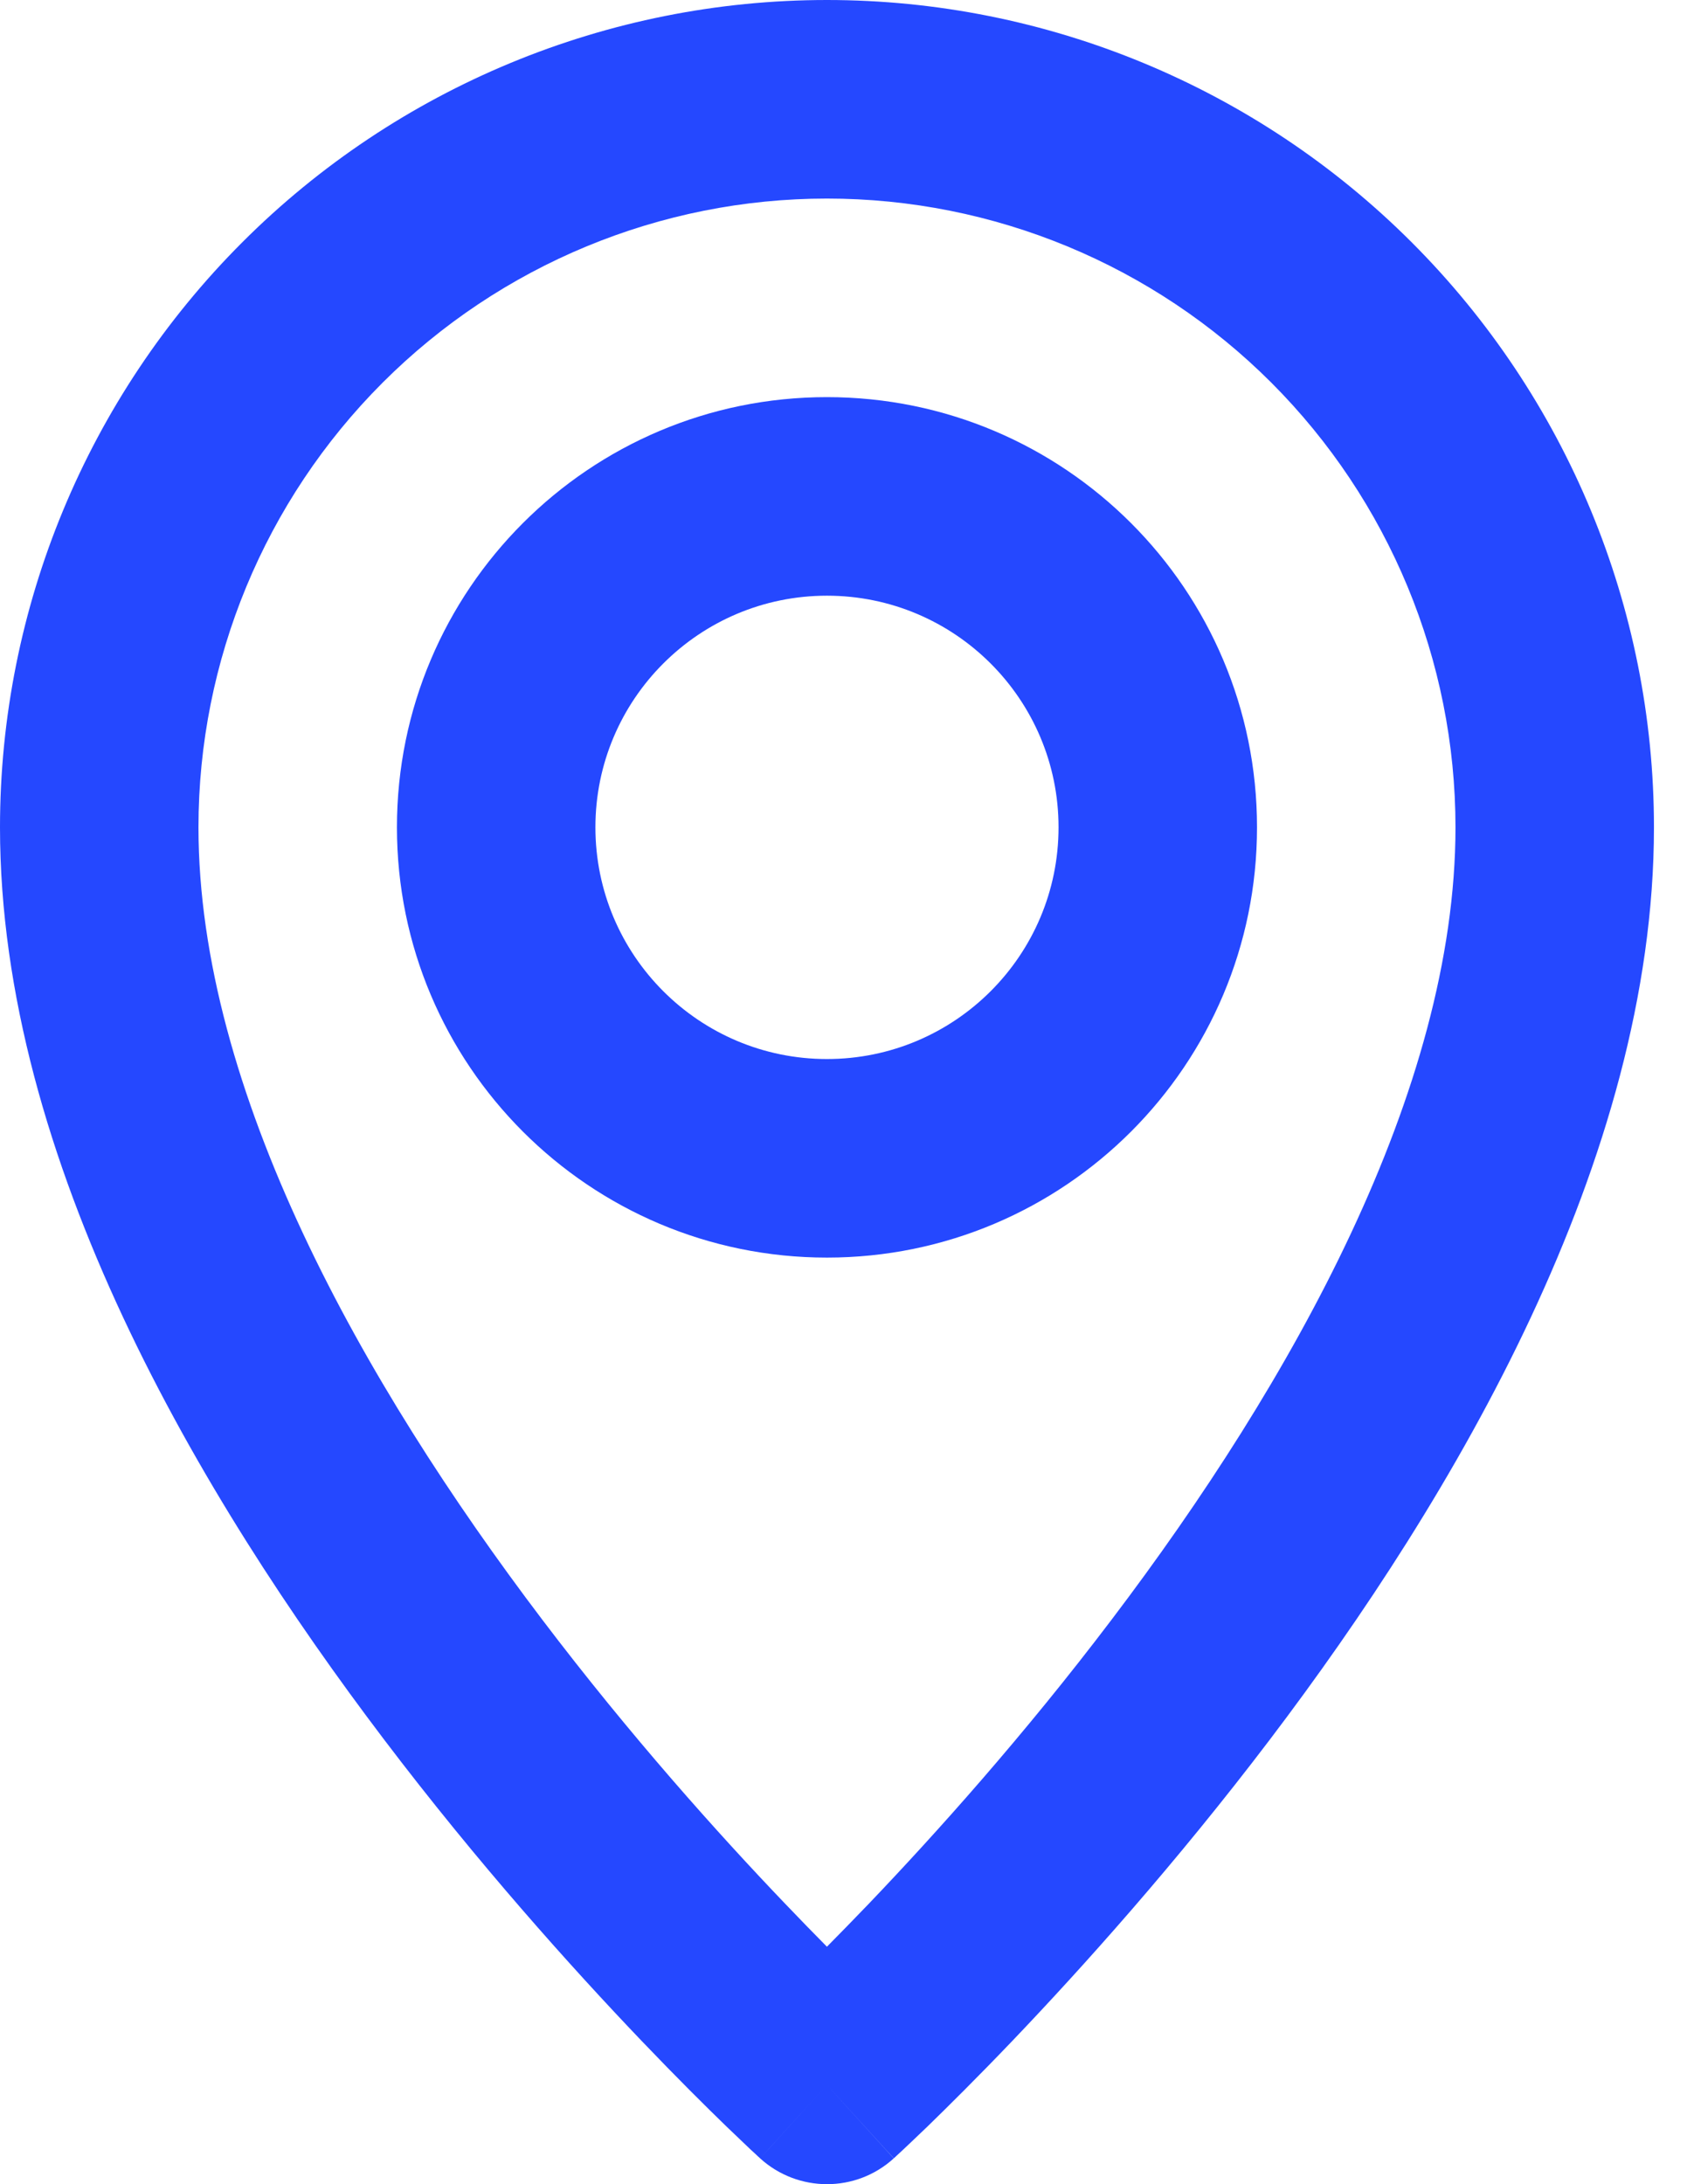
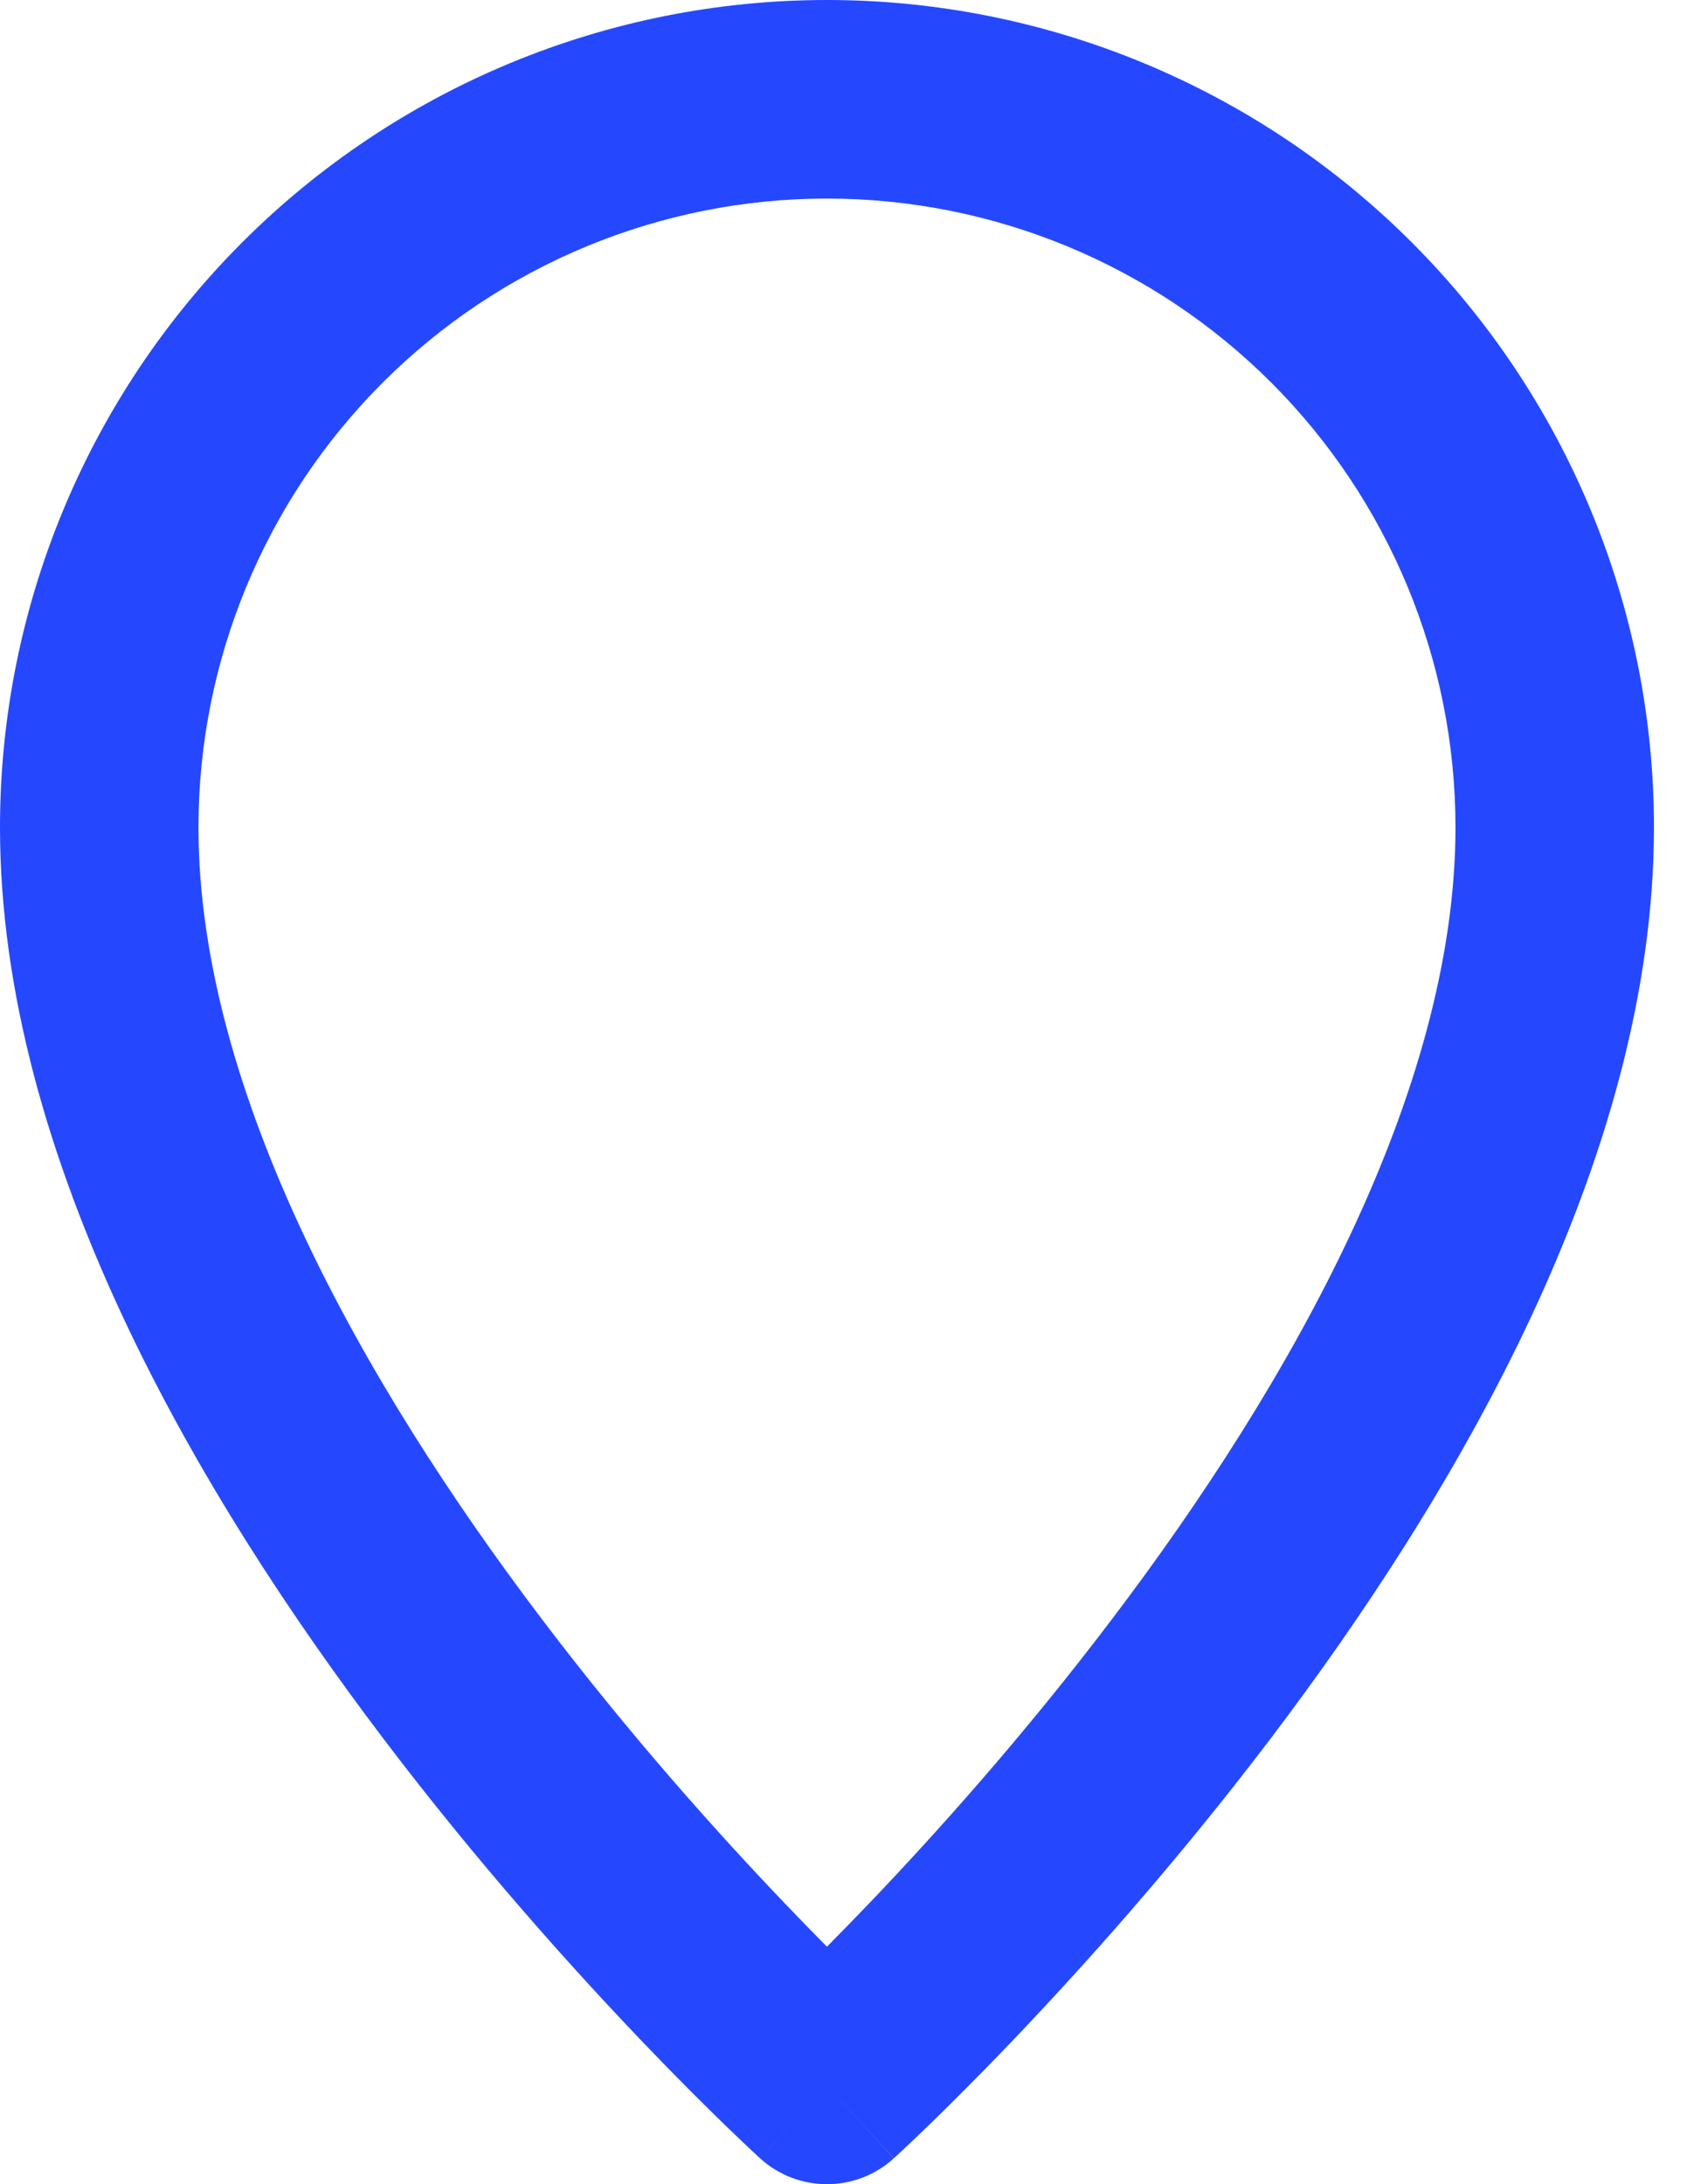
<svg xmlns="http://www.w3.org/2000/svg" width="17" height="22" viewBox="0 0 17 22" fill="none">
  <g id="Group">
    <path id="Vector (Stroke)" fill-rule="evenodd" clip-rule="evenodd" d="M8.333 2C6.654 2 5.043 2.667 3.855 3.855C2.667 5.043 2 6.654 2 8.333C2 10.983 3.65 13.921 5.463 16.312C6.351 17.483 7.241 18.474 7.91 19.173C8.064 19.334 8.206 19.48 8.333 19.608C8.46 19.48 8.602 19.334 8.757 19.173C9.425 18.474 10.316 17.483 11.203 16.312C13.017 13.921 14.667 10.983 14.667 8.333C14.667 6.654 13.999 5.043 12.812 3.855C11.624 2.667 10.013 2 8.333 2ZM8.333 21C7.661 21.74 7.66 21.74 7.66 21.74L7.653 21.733L7.634 21.716C7.619 21.701 7.596 21.68 7.567 21.654C7.51 21.6 7.427 21.521 7.323 21.421C7.114 21.219 6.819 20.926 6.465 20.556C5.759 19.817 4.815 18.767 3.87 17.521C2.017 15.079 0 11.684 0 8.333C0 6.123 0.878 4.004 2.441 2.441C4.004 0.878 6.123 0 8.333 0C10.543 0 12.663 0.878 14.226 2.441C15.789 4.004 16.667 6.123 16.667 8.333C16.667 11.684 14.65 15.079 12.797 17.521C11.851 18.767 10.908 19.817 10.202 20.556C9.848 20.926 9.552 21.219 9.344 21.421C9.239 21.521 9.157 21.6 9.099 21.654C9.07 21.68 9.048 21.701 9.032 21.716L9.014 21.733L9.007 21.739C9.007 21.739 9.006 21.74 8.333 21ZM8.333 21L9.006 21.74C8.625 22.087 8.042 22.086 7.66 21.74L8.333 21Z" fill="#2548FF" />
-     <path id="Vector (Stroke)_2" fill-rule="evenodd" clip-rule="evenodd" d="M8.333 6C7.045 6 6 7.045 6 8.333C6 9.622 7.045 10.667 8.333 10.667C9.622 10.667 10.667 9.622 10.667 8.333C10.667 7.045 9.622 6 8.333 6ZM4 8.333C4 5.94 5.94 4 8.333 4C10.727 4 12.667 5.94 12.667 8.333C12.667 10.727 10.727 12.667 8.333 12.667C5.94 12.667 4 10.727 4 8.333Z" fill="#2548FF" />
  </g>
</svg>